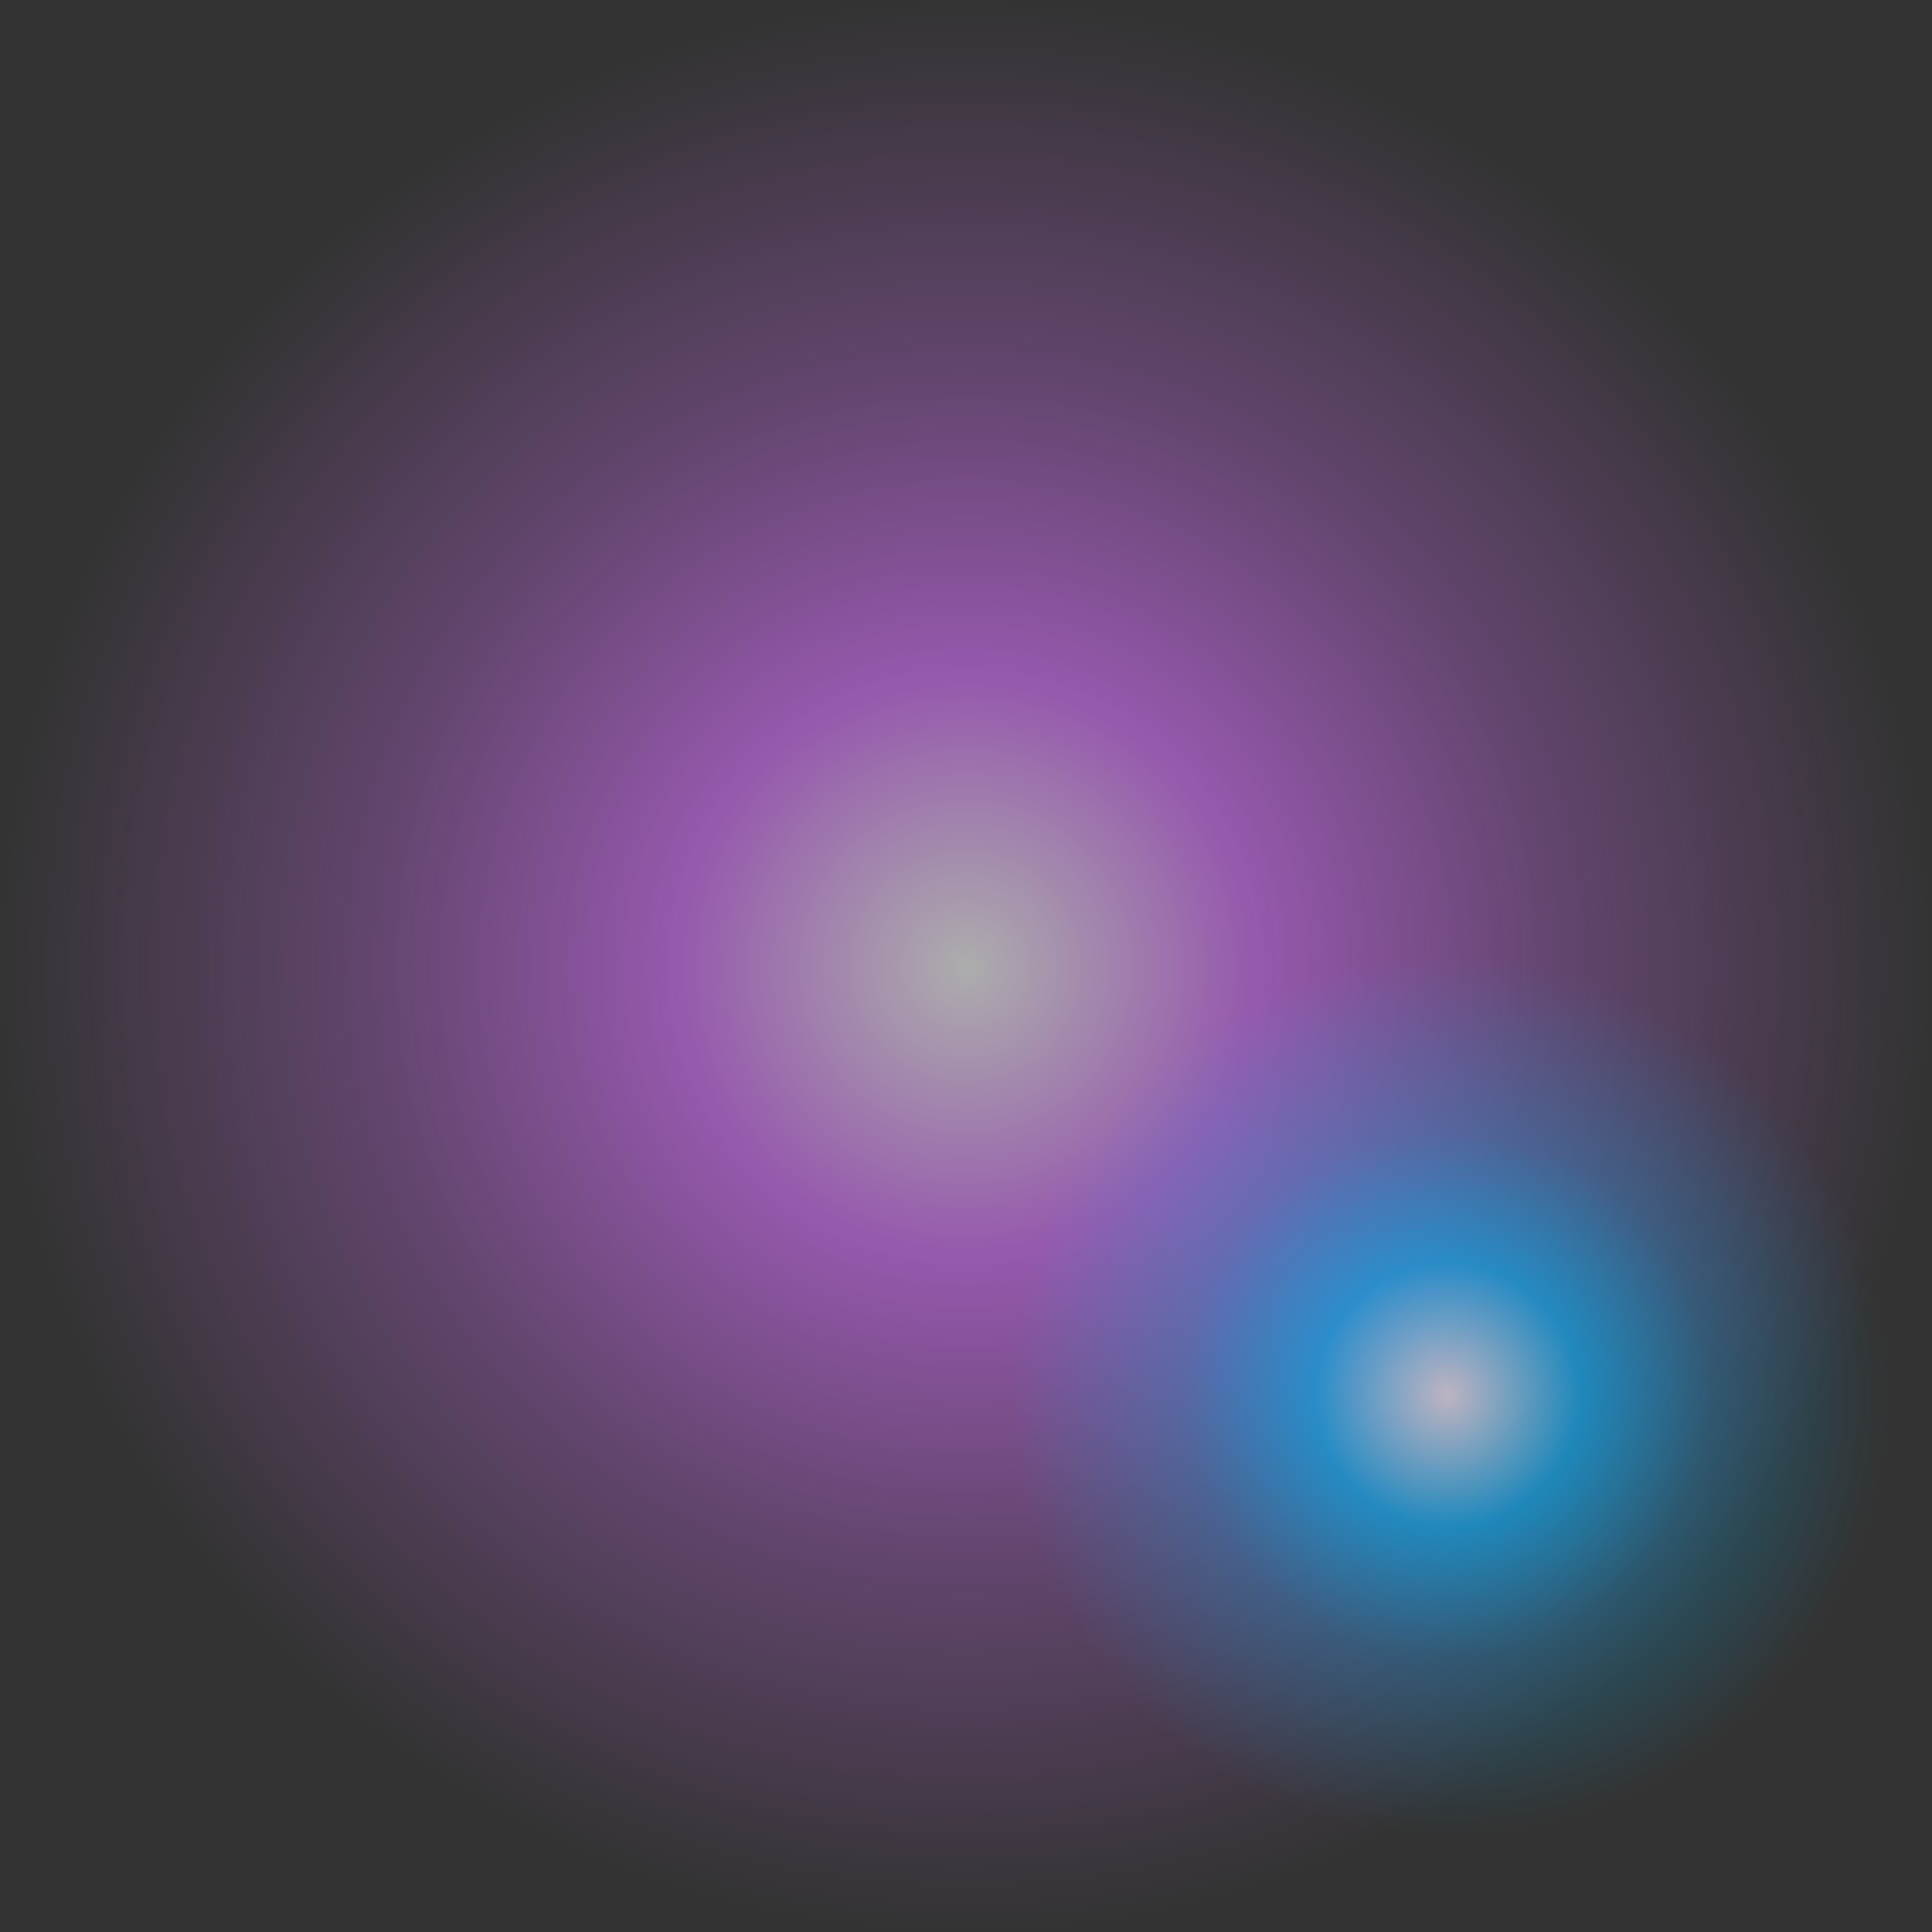
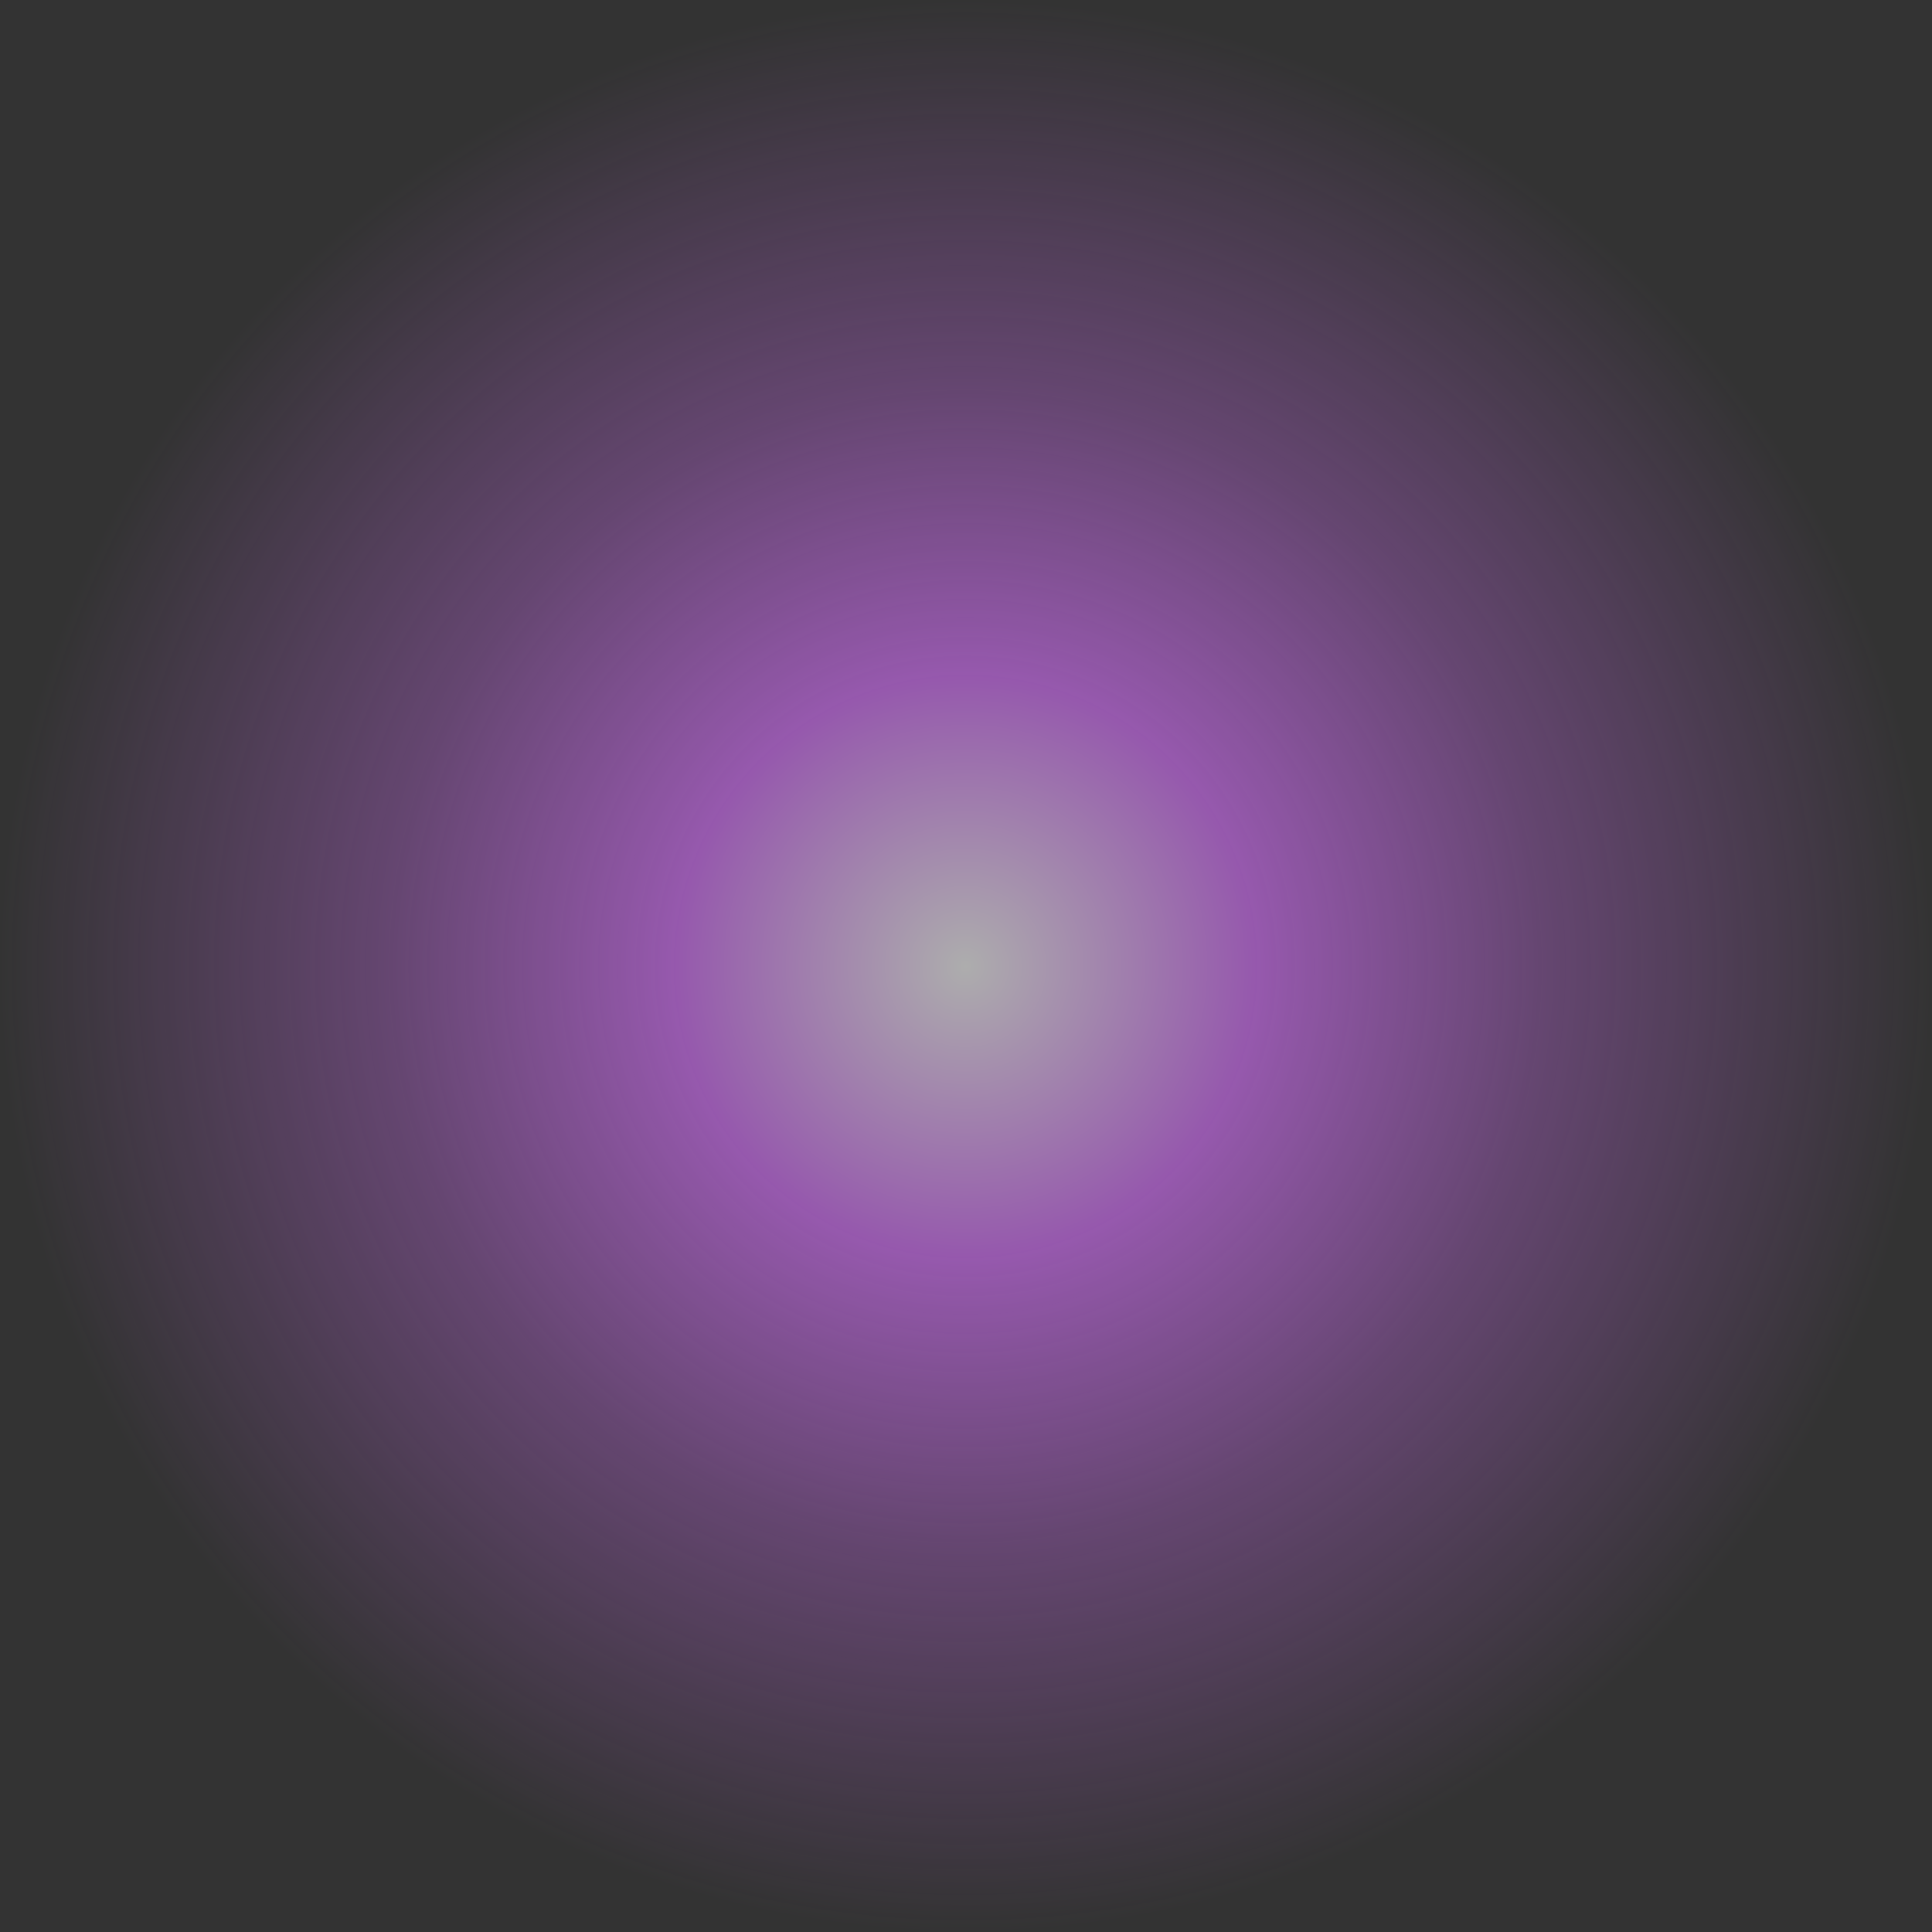
<svg xmlns="http://www.w3.org/2000/svg" viewBox="0 0 211.3 211.3">
  <rect x="0" y="0" width="211.3" height="211.3" fill="#333333" stroke="none" />
  <defs>
    <radialGradient id="_gradetion_100" data-name="gradetion 100" cx="-472.6" cy="105.7" fx="-472.6" fy="105.7" r="105.7" gradientTransform="translate(-367) rotate(-180) scale(1 -1)" gradientUnits="userSpaceOnUse">
      <stop offset="0" stop-color="#fff" />
      <stop offset=".3" stop-color="#d872ff" />
      <stop offset=".6" stop-color="#d872ff" stop-opacity=".5" />
      <stop offset="1" stop-color="#d872ff" stop-opacity="0" />
    </radialGradient>
    <radialGradient id="_gradetion_54" data-name="gradetion 54" cx="-525.3" cy="152.6" fx="-525.3" fy="152.6" r="48.1" gradientTransform="translate(-367) rotate(-180) scale(1 -1)" gradientUnits="userSpaceOnUse">
      <stop offset="0" stop-color="#fff" />
      <stop offset=".3" stop-color="#00baff" />
      <stop offset=".6" stop-color="#00baff" stop-opacity=".4" />
      <stop offset="1" stop-color="#00baff" stop-opacity="0" />
    </radialGradient>
  </defs>
  <g>
    <circle cx="105.7" cy="105.7" r="105.7" fill="url(#_gradetion_100)" opacity=".6" />
-     <circle cx="158.4" cy="152.6" r="48.1" fill="url(#_gradetion_54)" opacity=".6" />
    <animate attributeType="css" attributeName="opacity" dur="4s" values="1;0;1" repeatCount="indefinite" />
  </g>
</svg>